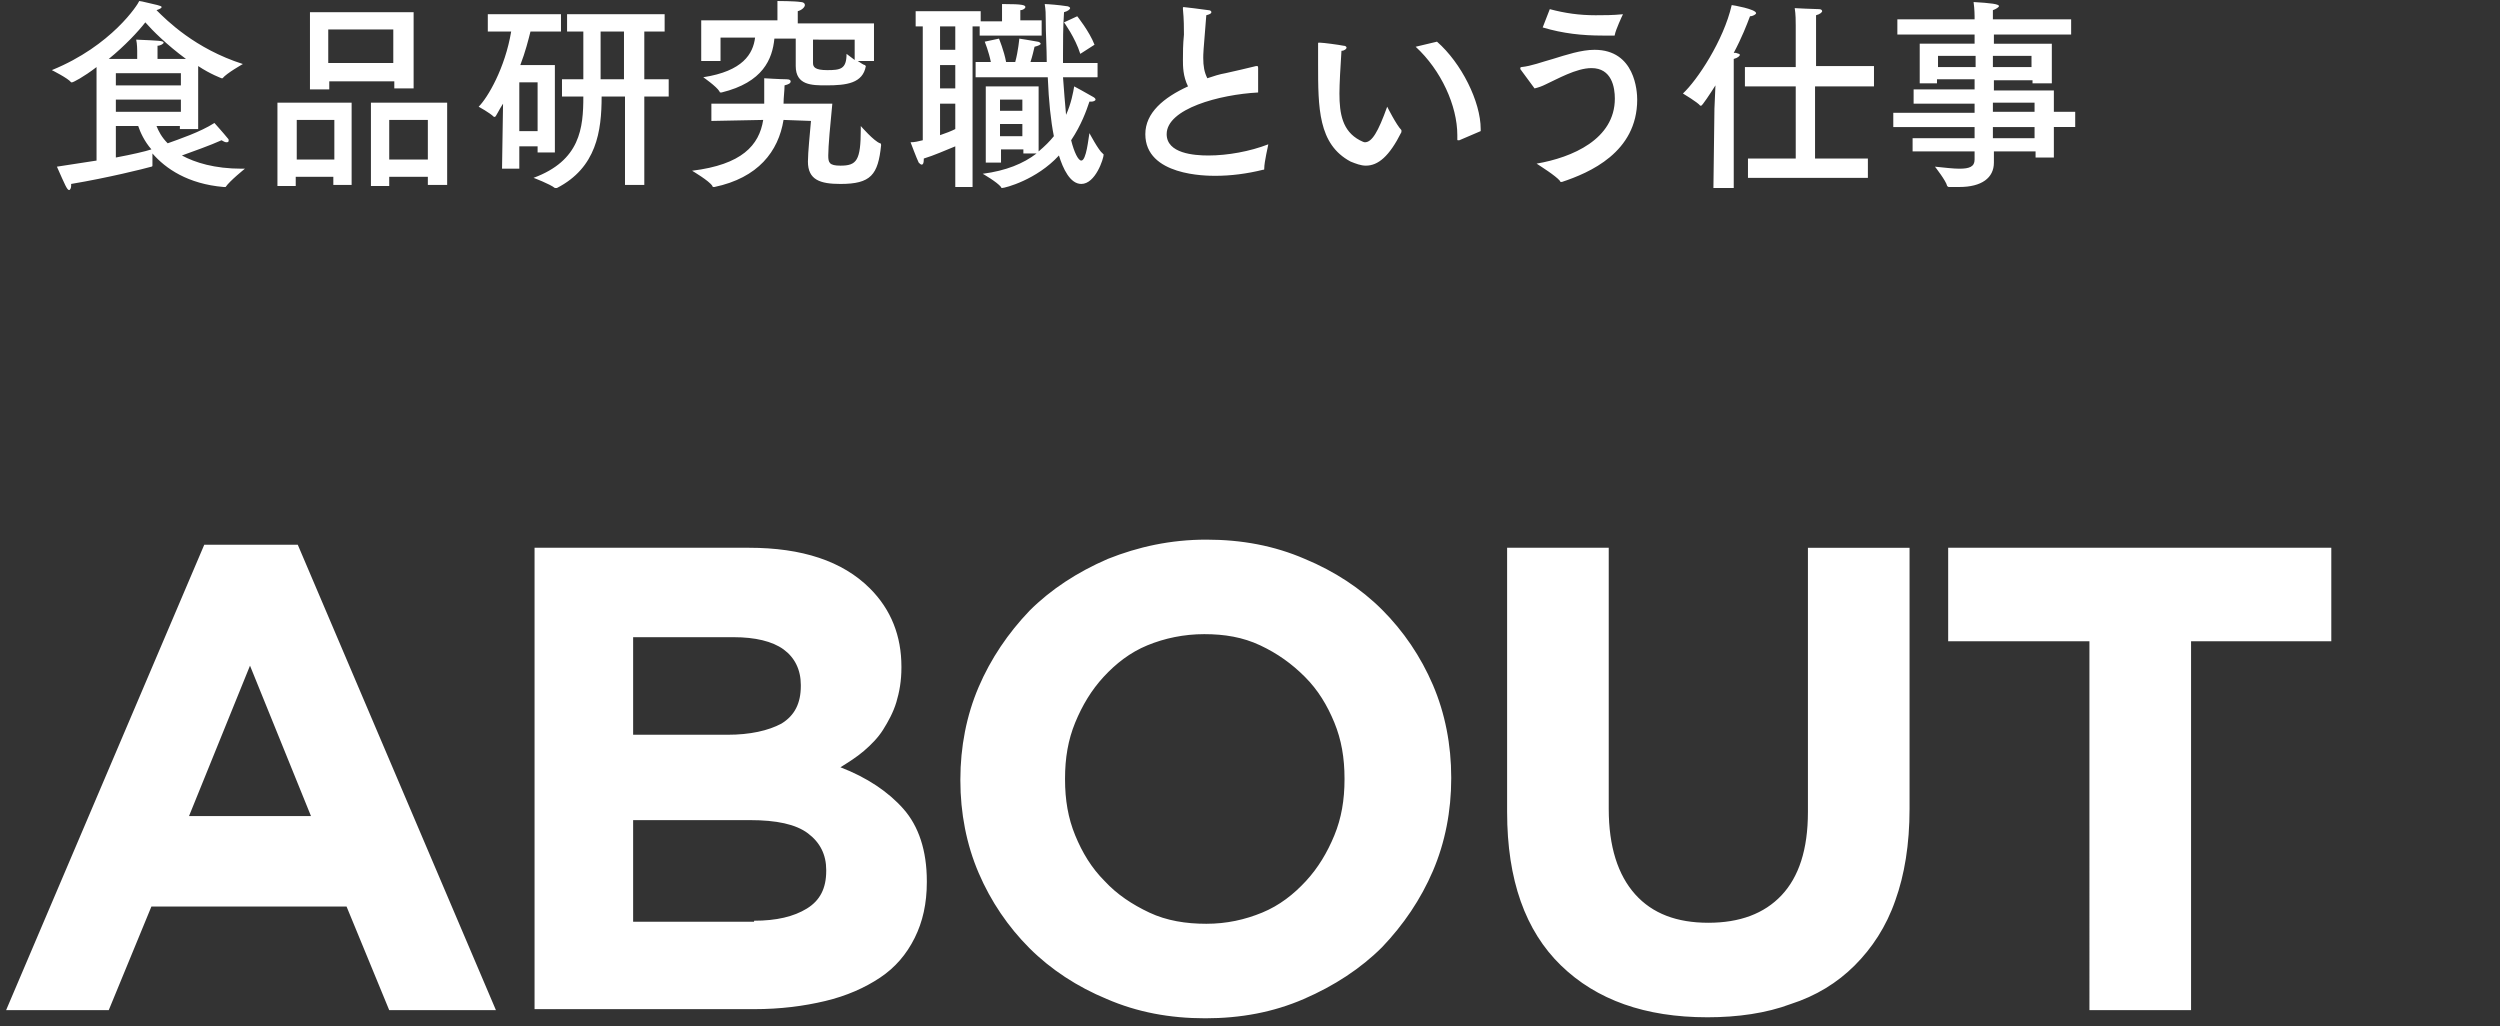
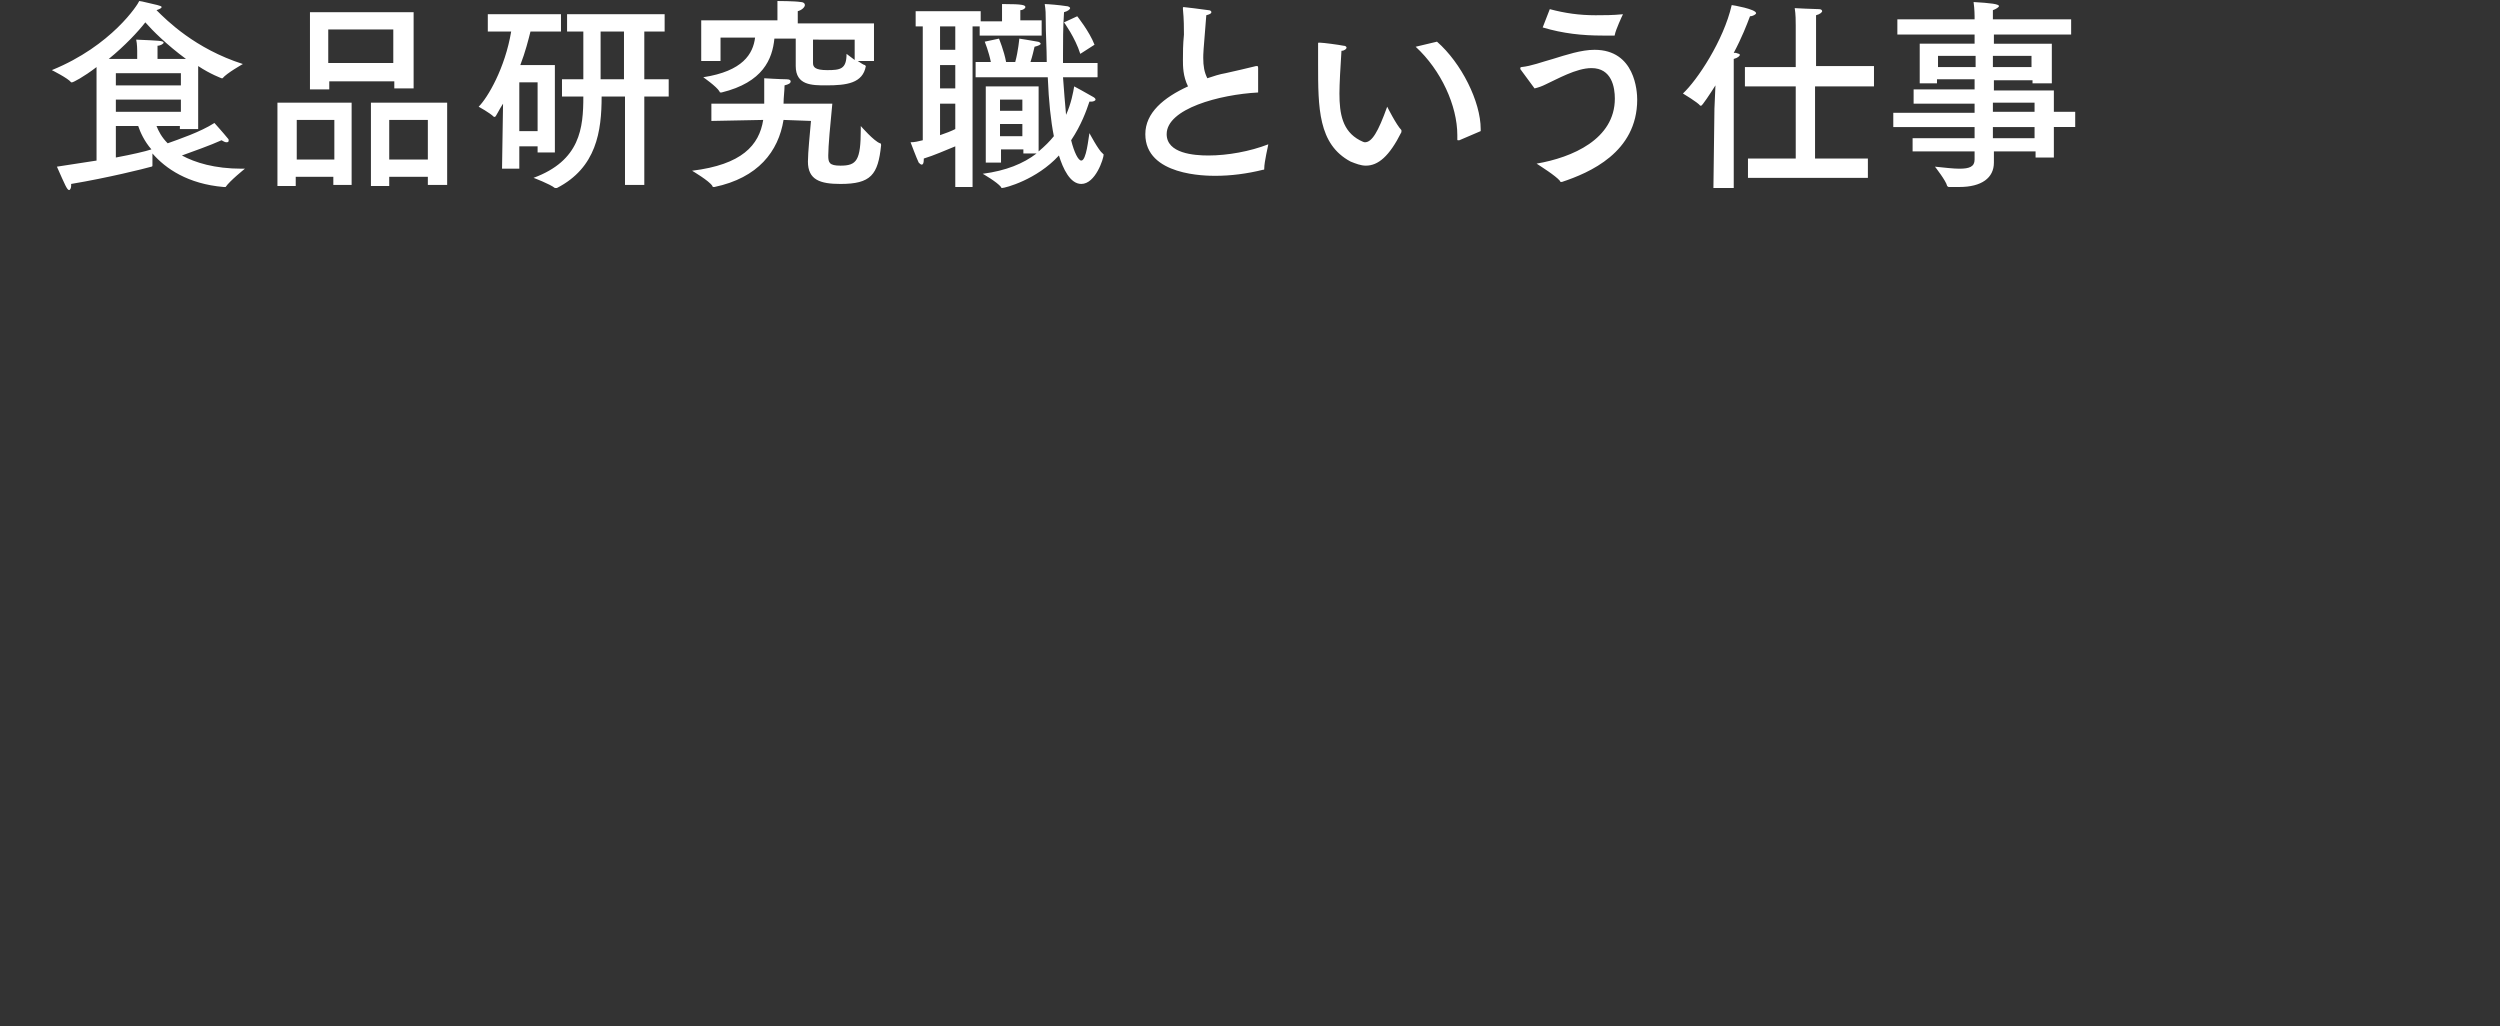
<svg xmlns="http://www.w3.org/2000/svg" version="1.1" id="レイヤー_1" x="0" y="0" viewBox="0 0 246 101" xml:space="preserve">
  <rect x="0" y="0" width="246" height="101" fill="#333333" stroke="none" />
  <style type="text/css">.st1{fill:#fff}</style>
  <g>
    <g>
-       <rect x="4.5" y="-.6" width="404" height="20.4" fill="none" />
      <path class="st1" d="M19.5 12.7h-1.8v-.3h-2.3c.2.5.5 1.1 1.1 1.7 1.1-.4 3.2-1.1 4.6-2 0 0 .9 1 1.3 1.5.1.1.1.1.1.2s0 .2-.2.2-.3-.1-.5-.2c-1.1.5-2.8 1.1-3.9 1.5 1.3.7 3.2 1.3 5.9 1.3h.3s-1.5 1.2-1.9 1.8H22c-3.5-.3-5.7-1.8-7-3.3v1.2s0 .1-.1.1c-.7.2-4.3 1.1-7.9 1.7v.2c0 .2-.1.4-.2.4-.2 0-.4-.5-1.2-2.3l3.9-.6V6.6c-1.3 1-2.3 1.5-2.4 1.5H7c-.3-.4-1.9-1.2-1.9-1.2C11 4.5 13.6.4 13.7.1c.2 0 1.3.3 1.8.4.3.1.4.1.4.2s-.2.2-.5.3c1 1 3.8 3.8 8.5 5.3 0 0-1.6.9-2 1.4h-.1s-1.1-.4-2.3-1.2v6.2zm-4.1-6.9h2.9c-1.9-1.4-3.3-2.8-4-3.6-.7.9-2 2.3-3.6 3.6h2.8V5s0-.7-.1-1.1c2.2.1 2.7.1 2.7.3 0 .1-.3.3-.6.3v1.3zm-4 1.4v1.2h6.4V7.2h-6.4zm0 2.6V11h6.4V9.8h-6.4zm0 2.6v3.1c1.6-.3 2.9-.6 3.5-.8-.7-.8-1.1-1.7-1.3-2.3h-2.2zm23.2 5.8h-1.8v-.8h-3.7v.9h-1.8v-8.2h7.3v8.1zm-5.4-6.4v3.9h3.7v-3.9h-3.7zm11.5-3.1h-1.9V8h-6.4v.8h-1.9V1.2h10.2v7.5zm-8.4-5.8v3.3h6.4V2.9h-6.4zm11.6 15.3h-1.8v-.8h-3.8v.9h-1.8v-8.2H44v8.1zm-5.6-6.4v3.9h3.8v-3.9h-3.8zm16.9-8.7h-3c-.2.8-.5 2-1 3.3h3.4V15h-1.7v-.6h-1.8v2.2h-1.7l.1-6.4c-.4.6-.7 1.3-.8 1.3h-.1c-.4-.4-1.5-1-1.5-1 .9-.9 2.6-3.8 3.2-7.4H48V1.4h7.2v1.7zm-4.1 5v4.8h1.8V8.1h-1.8zm14.2-5h-1.9v4.7h2.4v1.7h-2.4v8.7h-1.9V9.5h-2.3c0 3.4-.5 7-4.4 9h-.2c-.5-.4-2.1-1-2.1-1 4.6-1.7 4.9-4.9 4.9-8h-2.1V7.8h2.1V3.1h-1.6V1.4h9.6v1.7zm-6.2 0v4.7h2.3V3.1h-2.3zm18 8.7c-.5 3.1-2.5 5.7-6.8 6.6h-.1s-.1 0-.1-.1c-.3-.5-2-1.5-2-1.5 4.9-.6 6.6-2.5 7-5l-5.1.1v-1.7h5.2V7.7s1.6.1 2.2.1c.3 0 .4.1.4.2 0 .2-.2.3-.6.4 0 .5-.1 1.2-.1 1.8h4.8c-.2 2-.4 4.2-.4 5.1 0 .7.1 1 1.2 1 1.6 0 2-.5 2-3.6v-.3s1.3 1.5 1.9 1.7c.1 0 .1.1.1.2-.3 2.9-1 3.8-4 3.8-2 0-3.2-.4-3.2-2.2 0-.9.2-2.8.3-4l-2.7-.1zM86 6h-1.6c.3.2.6.4.7.4l.1.1c-.3 1.7-1.9 1.9-3.9 1.9-1.4 0-3 0-3-1.9V3.8h-2.1c-.2 2-1.1 4.3-5.2 5.3h-.1s-.1 0-.1-.1c-.3-.5-1.6-1.4-1.6-1.4 3.9-.6 4.9-2.3 5.1-3.9h-3.4V6H69V2h7.5V.1s1.7 0 2.3.1c.2 0 .4.1.4.3s-.3.5-.7.6v1.2H86V6zm-6-2.1v2.3c0 .4.2.7 1.4.7 1.3 0 1.9-.1 1.9-1.6l.8.6v-2H80zm22.5-.4h-6.1v-.9h-.7v15.8H94v-4c-1 .4-2.1.9-3.1 1.2v.1c0 .4-.1.5-.2.5s-.2-.1-.3-.2c-.2-.4-.8-2-.8-2 .4 0 .8-.1 1.2-.2V2.6h-.7V1.1h6.4v1h2.1V.4h.2c1.8 0 2.1.1 2.1.3 0 .1-.2.3-.5.3v1h2.1v1.5zm-10-.9v2.3H94V2.6h-1.5zm0 3.8v2.3H94V6.4h-1.5zm0 3.9v3c.6-.2 1.1-.4 1.5-.6v-2.5h-1.5zm15.4-2.7h-3.3c.1 1.4.2 2.6.3 3.7.5-1.1.7-2.2.8-2.8 0 0 1.3.7 1.8 1 .2.1.3.2.3.3 0 .1-.2.2-.4.2h-.2c-.3.9-.8 2.3-1.8 3.8.3 1.2.7 2 1 2 .5 0 .7-2.2.8-2.7 0 0 .9 1.7 1.3 2l.1.1c0 .4-.8 2.9-2.2 2.9-1.1 0-1.8-1.5-2.2-2.8-2.2 2.4-5.3 3.2-5.6 3.2 0 0-.1 0-.1-.1-.4-.5-1.8-1.3-1.8-1.3 2.3-.3 4-1 5.3-2h-1.3v-.4h-2.2V16H97V8.5h5.2v6.4c.6-.5 1.1-1 1.5-1.5-.3-1.5-.5-3.4-.6-5.8H96V6.1h1.5c-.2-1-.6-2-.6-2l1.4-.3s.5 1.2.7 2.3h.9c.3-1.1.4-2.3.4-2.3s1.3.2 1.8.3c.1 0 .3.1.3.2s-.2.2-.6.3c-.1.4-.2.9-.4 1.5h1.6c0-1.3-.1-2.7-.1-4.2 0-.5 0-.9-.1-1.5.3 0 1.5.1 2.1.2.2 0 .4.1.4.2s-.2.3-.6.4c-.1 1.5-.1 2.9-.1 4.2v.8h3.4v1.4zm-9.5 2.2v1.1h2.2V9.8h-2.2zm0 2.4v1.2h2.2v-1.2h-2.2zm7.9-6.9c-.5-1.6-1.6-3.1-1.6-3.1l1.3-.6s1.2 1.5 1.7 2.8l-1.4.9zm17.5 3.8c-3.8.2-9 1.6-9 4.1 0 1.9 2.7 2.1 4.1 2.1 1.9 0 4.1-.4 5.9-1.1 0 .1-.4 1.7-.4 2.4 0 .1 0 .1-.1.1-1.6.4-3.2.6-4.7.6-.9 0-6.9 0-6.9-4.1 0-2.1 1.8-3.6 4.2-4.7-.5-1-.5-2-.5-2.6 0-.7 0-1.5.1-2.5 0-.6 0-1.5-.1-2.5V.8c0-.1 0-.1.1-.1s1.7.2 2.4.3c.2 0 .3.1.3.2s-.1.2-.5.3c-.3 3.6-.3 3.8-.3 4.2 0 .8.1 1.4.4 2 .6-.2 1.2-.4 1.8-.5.9-.2 2.2-.5 3-.7h.1c.1 0 .1.1.1.2v2.4zm8 .1c0 2 .3 3.7 2 4.6.2.1.4.2.5.2.7 0 1.3-1 2.2-3.5 0 0 .9 1.8 1.4 2.3v.2c-1.2 2.4-2.3 3.3-3.5 3.3-.5 0-1-.2-1.5-.4-3.2-1.7-3.2-5.3-3.2-9.6v-2c0-.1 0-.1.1-.1h.1c.3 0 1.8.2 2.3.3.2 0 .3.1.3.2s-.2.3-.5.3c-.1 1.5-.2 3.3-.2 4.2zm9.6-5.1c2.4 2.1 4.3 5.9 4.3 8.6v.2l-2.1.9h-.1c-.1 0-.1 0-.1-.1v-.4c0-2.9-1.6-6.4-4.1-8.7l2.1-.5zm8.2 2.7v-.1s0-.1.1-.1c1-.1 2-.5 3.1-.8 1.3-.4 2.8-.9 4.1-.9 4 0 4.2 4.1 4.2 4.9 0 5.2-4.7 7.2-7.4 8.1h-.1s-.1 0-.1-.1c-.4-.5-2-1.5-2.3-1.7 3.5-.6 7.7-2.4 7.7-6.4 0-1.1-.3-3-2.3-3-1.5 0-3.4 1.1-4.5 1.6-.4.2-.7.3-1.1.4l-1.4-1.9zm2.9-5.9c1.5.4 2.9.6 4.5.6.8 0 1.7 0 2.7-.1-.1.2-.7 1.5-.8 2 0 .1 0 .1-.1.1h-1.1c-2 0-3.9-.2-5.9-.8l.7-1.8zm18.1 17.6h-2l.1-7.8.1-2.3c-.5.8-1.3 2-1.4 2h-.1c-.2-.3-1.7-1.2-1.7-1.2 1.4-1.3 4-5.2 4.8-8.7.1 0 2.4.4 2.4.8 0 .1-.3.3-.6.3-.3.8-.8 2.1-1.6 3.6h.2c.3.1.4.1.4.2s-.2.3-.6.4v12.7zm13.7-10h-5.7v7.1h5.2v1.9H172v-1.9h4.7V8.5h-5V6.6h5V2.5c0-.4 0-1.1-.1-1.7 0 0 1.9.1 2.4.1.2 0 .3.1.3.2s-.2.3-.6.4v5h5.7v2zm19.6-5.1h-7.7v.9h5.7v3.9H200v-.3h-3.8v1h5.9V11h2.1v1.5h-2.1v3h-1.8v-.6h-4.1V16c0 1.5-1.2 2.4-3.4 2.4h-1c-.1 0-.1 0-.2-.1-.1-.5-1.2-1.9-1.2-1.9 1 .1 1.8.2 2.4.2 1 0 1.5-.2 1.5-.9v-.8h-6.1v-1.3h6.1v-1.1h-8v-1.4h8v-.9h-6V8.8h6v-1h-3.7v.4h-1.7V4.3h5.4v-.9h-7.6V1.9h7.6v-.3s0-.7-.1-1.4c1.7.1 2.5.2 2.5.4 0 .1-.3.3-.6.4v.9h7.7v1.5zm-13.2 2.1v1.1h3.7V5.5h-3.7zm5.4 0v1.1h3.8V5.5h-3.8zm0 4.6v.9h4.1v-.9h-4.1zm0 2.4v1.1h4.1v-1.1h-4.1z" />
    </g>
    <g>
-       <path class="st1" d="M20.1 53.6h9.2l19.5 45.8H38.3l-4.2-10.2H14.9l-4.2 10.2H.6l19.5-45.8zm10.5 26.7l-6-14.8-6 14.8h12zm22-26.4h21.1c5.2 0 9.2 1.3 11.9 4 2.1 2.1 3.1 4.7 3.1 7.7v.1c0 1.3-.2 2.4-.5 3.4s-.8 1.9-1.3 2.7c-.5.8-1.2 1.5-1.9 2.1-.7.6-1.5 1.1-2.3 1.6 2.6 1 4.7 2.4 6.2 4.1 1.5 1.7 2.3 4.1 2.3 7.1v.1c0 2.1-.4 3.9-1.2 5.5-.8 1.6-1.9 2.9-3.4 3.9s-3.3 1.8-5.4 2.3c-2.1.5-4.4.8-7 .8H52.6V53.9zm19 18.4c2.2 0 4-.4 5.3-1.1 1.3-.8 1.9-2 1.9-3.7v-.1c0-1.5-.6-2.7-1.7-3.5-1.1-.8-2.8-1.2-4.9-1.2h-9.9v9.6h9.3zm2.6 18.3c2.2 0 3.9-.4 5.2-1.2 1.3-.8 1.9-2 1.9-3.7v-.1c0-1.5-.6-2.7-1.8-3.6-1.2-.9-3.1-1.3-5.7-1.3H62.3v10h11.9zm44.4 9.6c-3.5 0-6.7-.6-9.7-1.9-2.9-1.2-5.5-2.9-7.6-5s-3.8-4.6-5-7.4c-1.2-2.8-1.8-5.9-1.8-9.1v-.1c0-3.2.6-6.3 1.8-9.1 1.2-2.8 2.9-5.3 5-7.5 2.1-2.1 4.7-3.8 7.7-5.1 3-1.2 6.2-1.9 9.7-1.9 3.5 0 6.7.6 9.7 1.9 2.9 1.2 5.5 2.9 7.6 5 2.1 2.1 3.8 4.6 5 7.4 1.2 2.8 1.8 5.9 1.8 9.1v.1c0 3.2-.6 6.3-1.8 9.1-1.2 2.8-2.9 5.3-5 7.5-2.1 2.1-4.7 3.8-7.7 5.1-3 1.3-6.2 1.9-9.7 1.9zm.1-9.3c2 0 3.8-.4 5.5-1.1 1.7-.7 3.1-1.8 4.3-3.1 1.2-1.3 2.1-2.8 2.8-4.5.7-1.7 1-3.5 1-5.5v-.1c0-2-.3-3.8-1-5.5-.7-1.7-1.6-3.2-2.9-4.5s-2.7-2.3-4.4-3.1c-1.7-.8-3.5-1.1-5.5-1.1s-3.9.4-5.6 1.1c-1.7.7-3.1 1.8-4.3 3.1-1.2 1.3-2.1 2.8-2.8 4.5-.7 1.7-1 3.5-1 5.5v.1c0 2 .3 3.8 1 5.5.7 1.7 1.6 3.2 2.9 4.5 1.2 1.3 2.7 2.3 4.4 3.1 1.7.8 3.6 1.1 5.6 1.1zm49.3 9.2c-6.1 0-10.9-1.7-14.4-5.1-3.5-3.4-5.3-8.4-5.3-15.1v-26h10v25.7c0 3.7.9 6.5 2.6 8.4 1.7 1.9 4.1 2.8 7.2 2.8 3.1 0 5.5-.9 7.2-2.7 1.7-1.8 2.6-4.5 2.6-8.2v-26h10v25.7c0 3.5-.5 6.5-1.4 9-.9 2.6-2.3 4.7-4 6.4-1.7 1.7-3.8 3-6.3 3.8-2.4.9-5.2 1.3-8.2 1.3zm37.5-37h-13.8v-9.2h37.7v9.2h-13.8v36.3h-10V63.1z" />
-     </g>
+       </g>
  </g>
</svg>